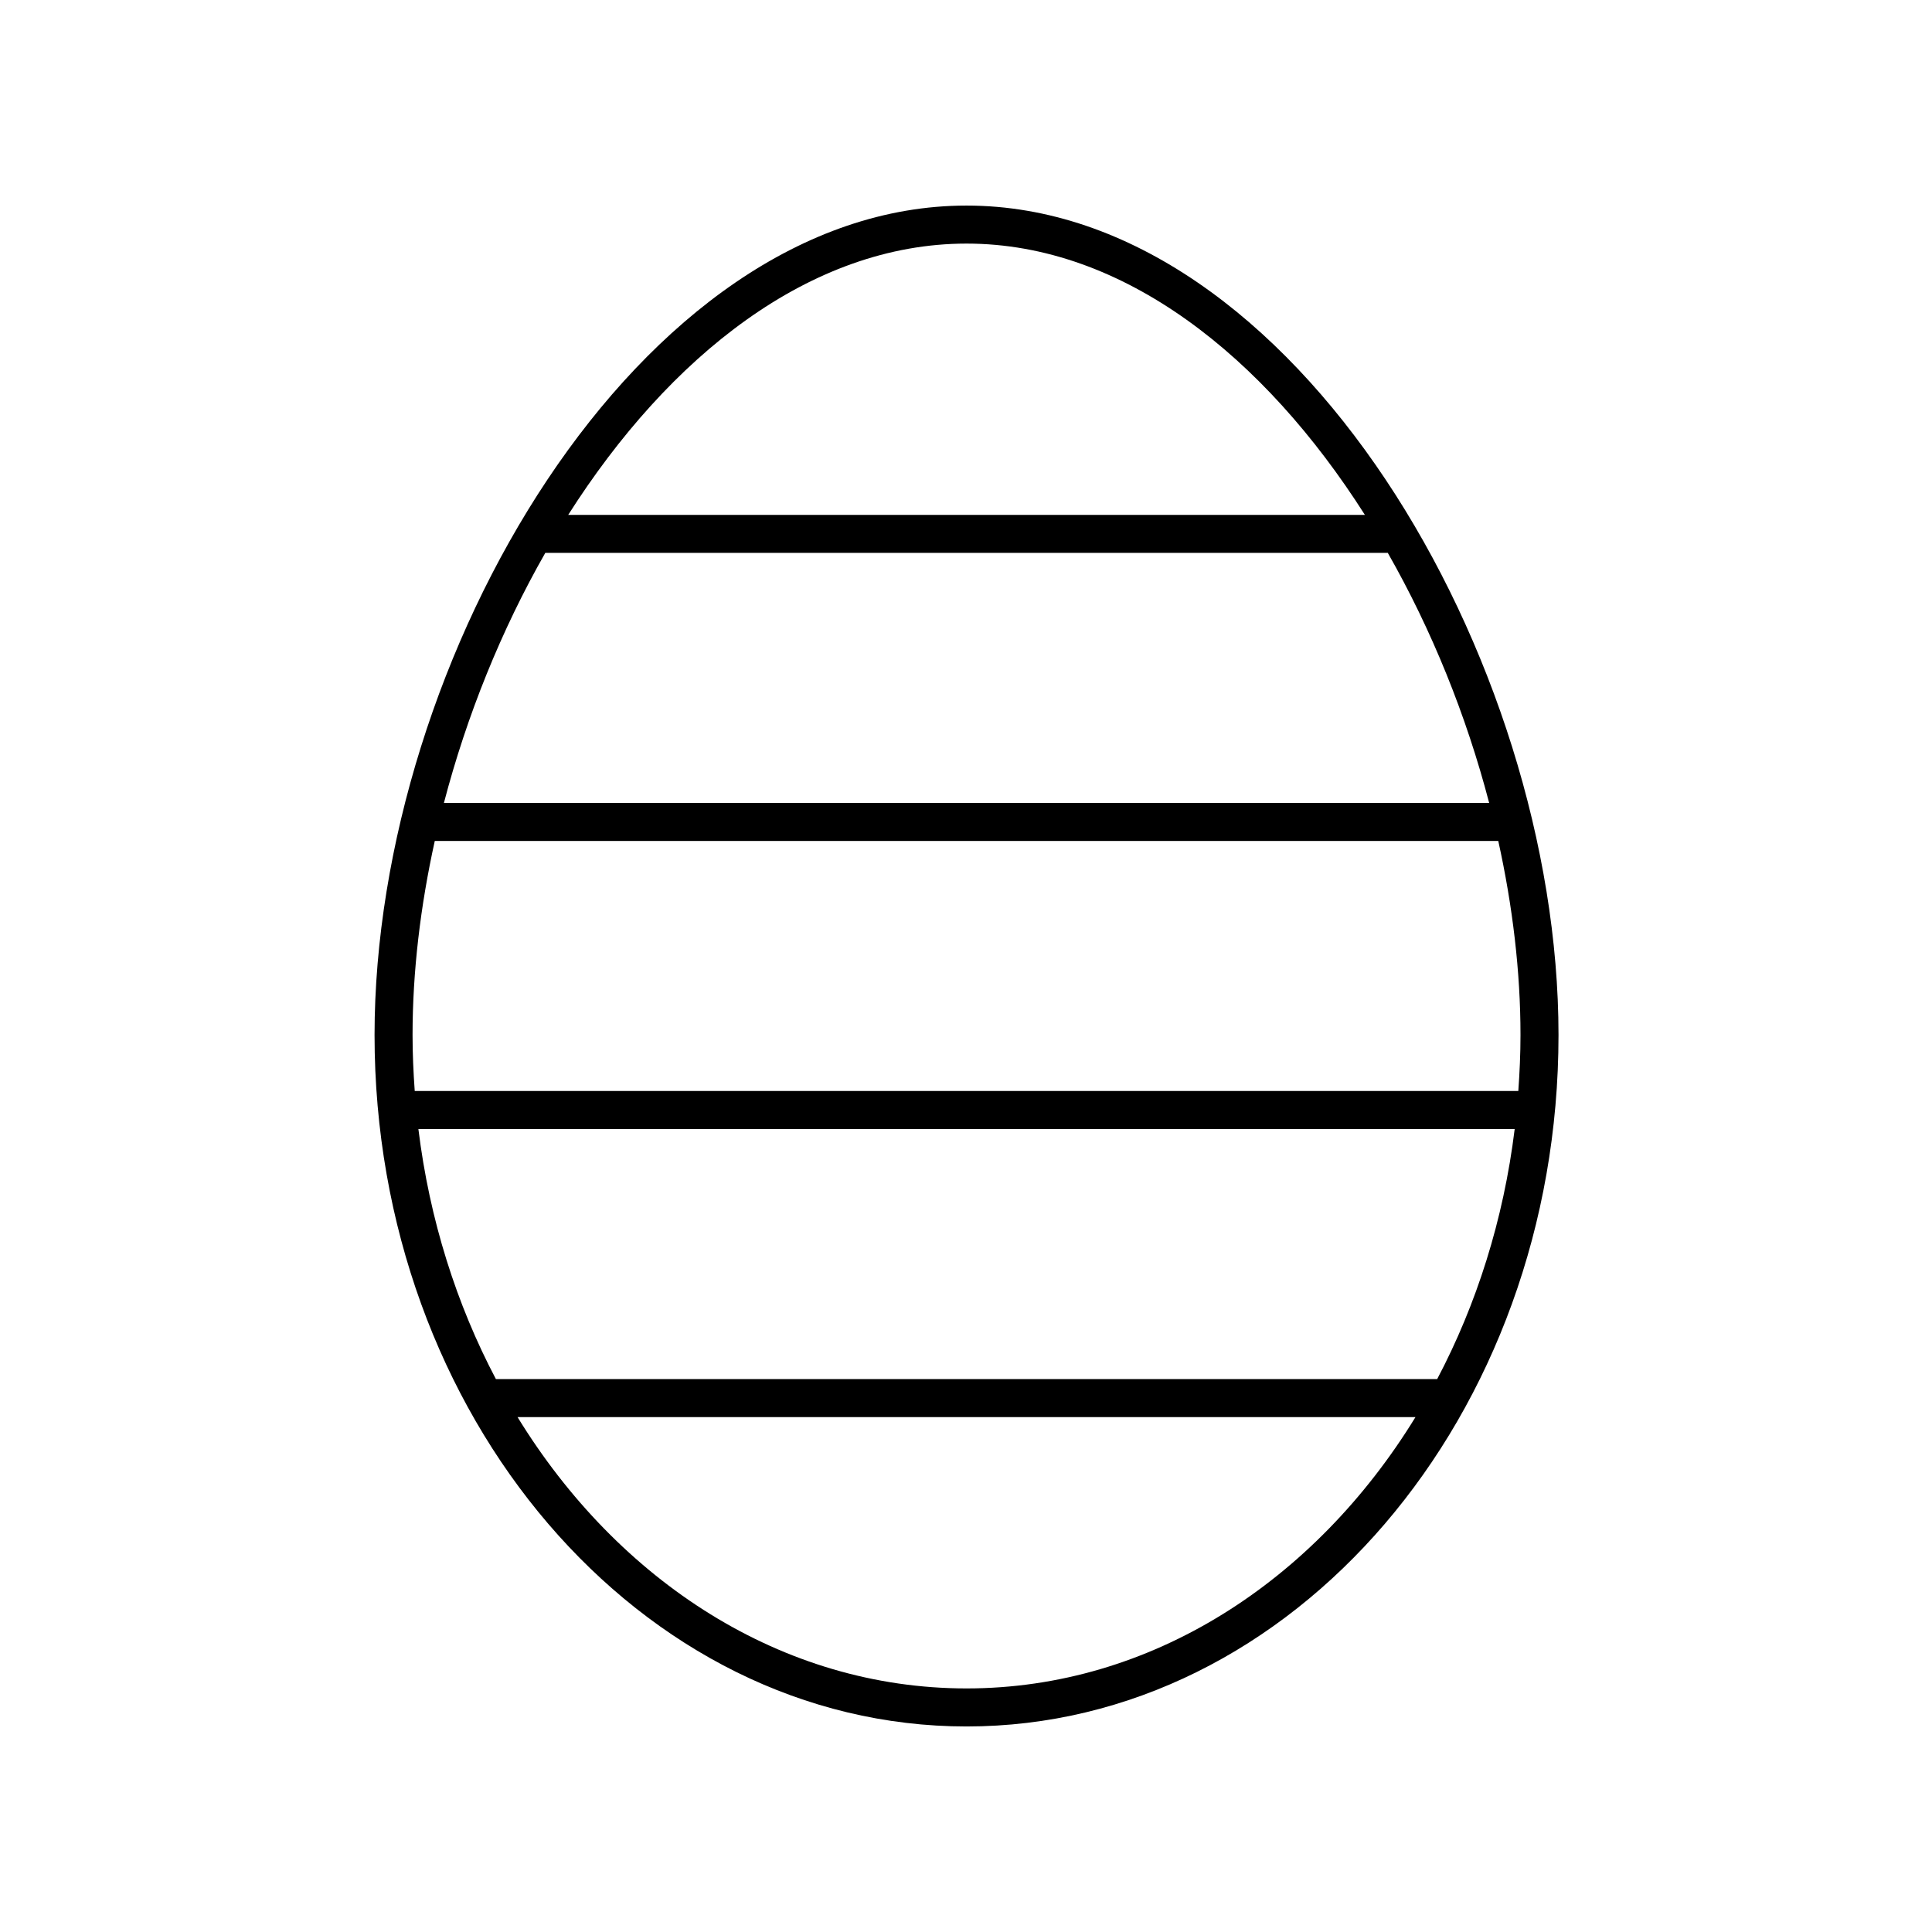
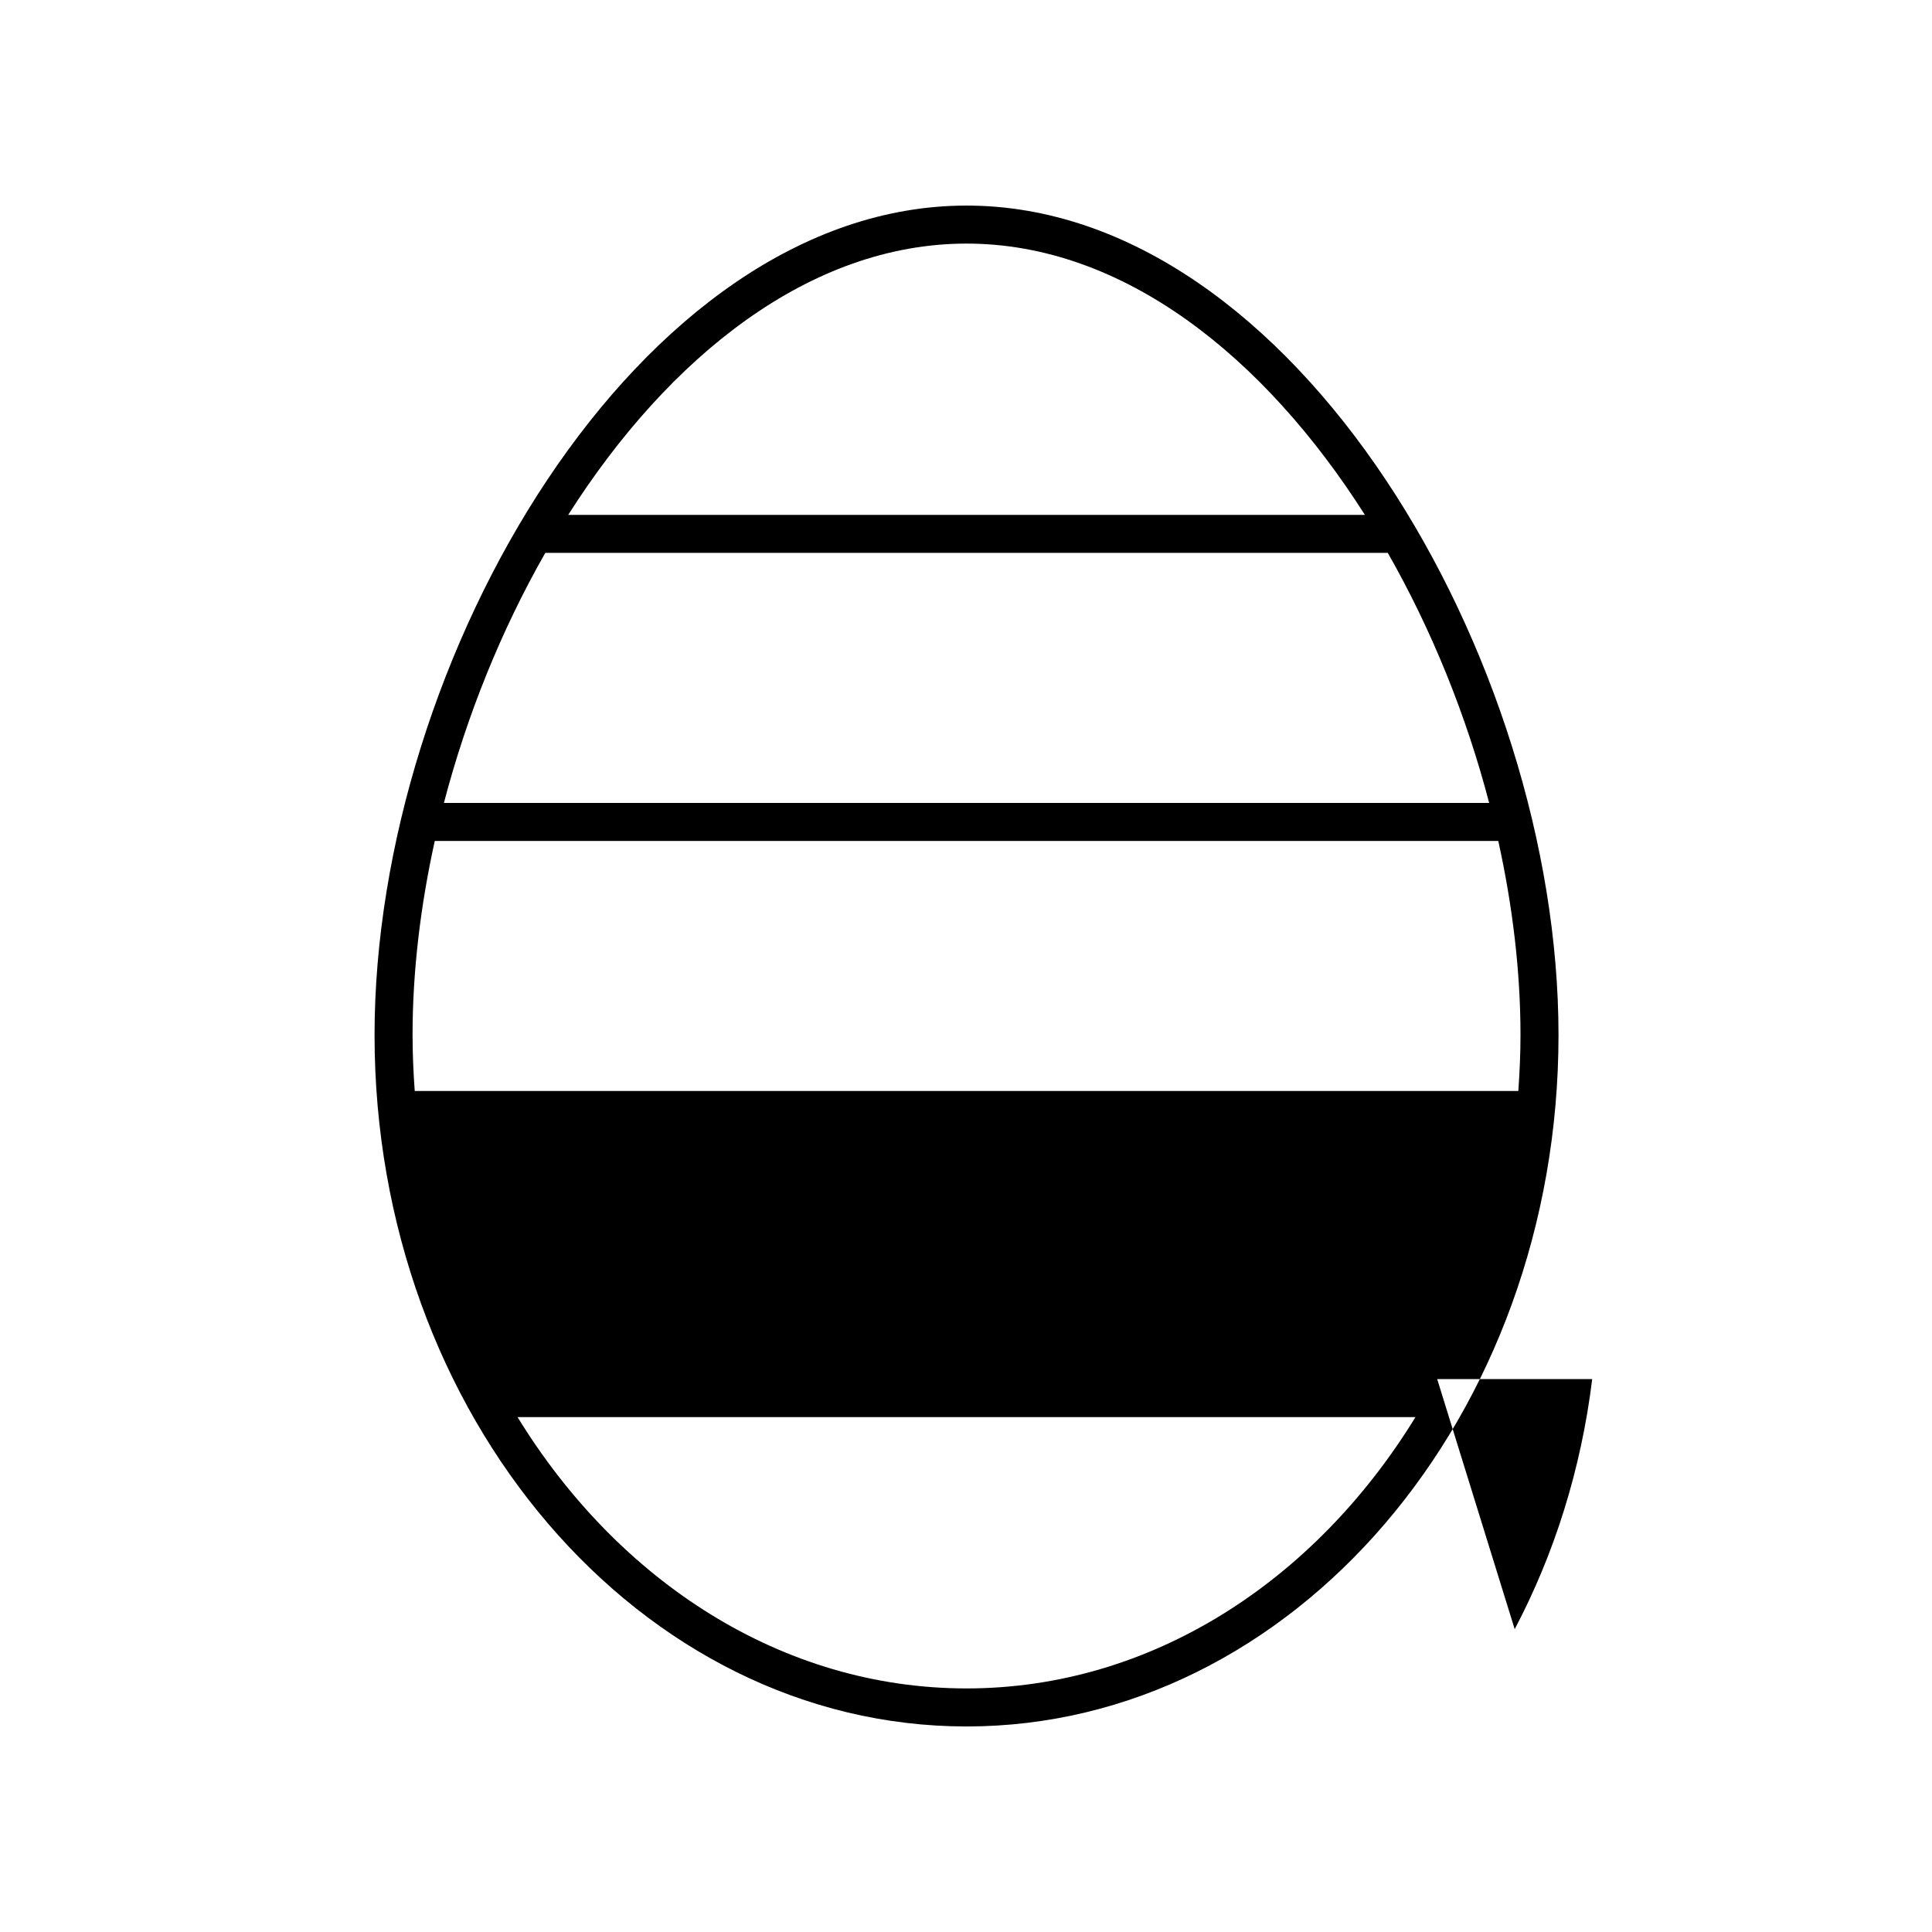
<svg xmlns="http://www.w3.org/2000/svg" fill="#000000" width="800px" height="800px" version="1.1" viewBox="144 144 512 512">
-   <path d="m400.14 198.48c-86.906 0-156.88 120.25-156.88 219.8 0 101.04 70.379 183.25 156.88 183.25 86.508 0 156.88-82.203 156.88-183.25 0.004-99.559-69.977-219.8-156.88-219.8zm0 10.074c41.535 0 78.91 29.957 105.57 71.895h-211.13c26.66-41.938 64.035-71.895 105.57-71.895zm124.73 300.92h-249.45c-10.441-19.797-17.59-42.234-20.543-66.27l290.53 0.004c-2.949 24.031-10.098 46.473-20.539 66.266zm-270.96-76.344c-0.355-4.902-0.578-9.848-0.578-14.855 0-16.77 2.078-34.148 5.887-51.41h281.84c3.809 17.258 5.887 34.641 5.887 51.41 0 5.008-0.223 9.953-0.578 14.855zm7.731-76.34c6.059-23.195 15.234-45.875 26.867-66.27h223.27c11.633 20.395 20.812 43.074 26.867 66.27zm138.5 234.66c-48.91 0-92.281-28.387-118.98-71.895h237.95c-26.688 43.508-70.059 71.895-118.97 71.895z" />
+   <path d="m400.14 198.48c-86.906 0-156.88 120.25-156.88 219.8 0 101.04 70.379 183.25 156.88 183.25 86.508 0 156.88-82.203 156.88-183.25 0.004-99.559-69.977-219.8-156.88-219.8zm0 10.074c41.535 0 78.91 29.957 105.57 71.895h-211.13c26.66-41.938 64.035-71.895 105.57-71.895zm124.73 300.92h-249.45l290.53 0.004c-2.949 24.031-10.098 46.473-20.539 66.266zm-270.96-76.344c-0.355-4.902-0.578-9.848-0.578-14.855 0-16.77 2.078-34.148 5.887-51.41h281.84c3.809 17.258 5.887 34.641 5.887 51.41 0 5.008-0.223 9.953-0.578 14.855zm7.731-76.34c6.059-23.195 15.234-45.875 26.867-66.27h223.27c11.633 20.395 20.812 43.074 26.867 66.27zm138.5 234.66c-48.91 0-92.281-28.387-118.98-71.895h237.95c-26.688 43.508-70.059 71.895-118.97 71.895z" />
</svg>